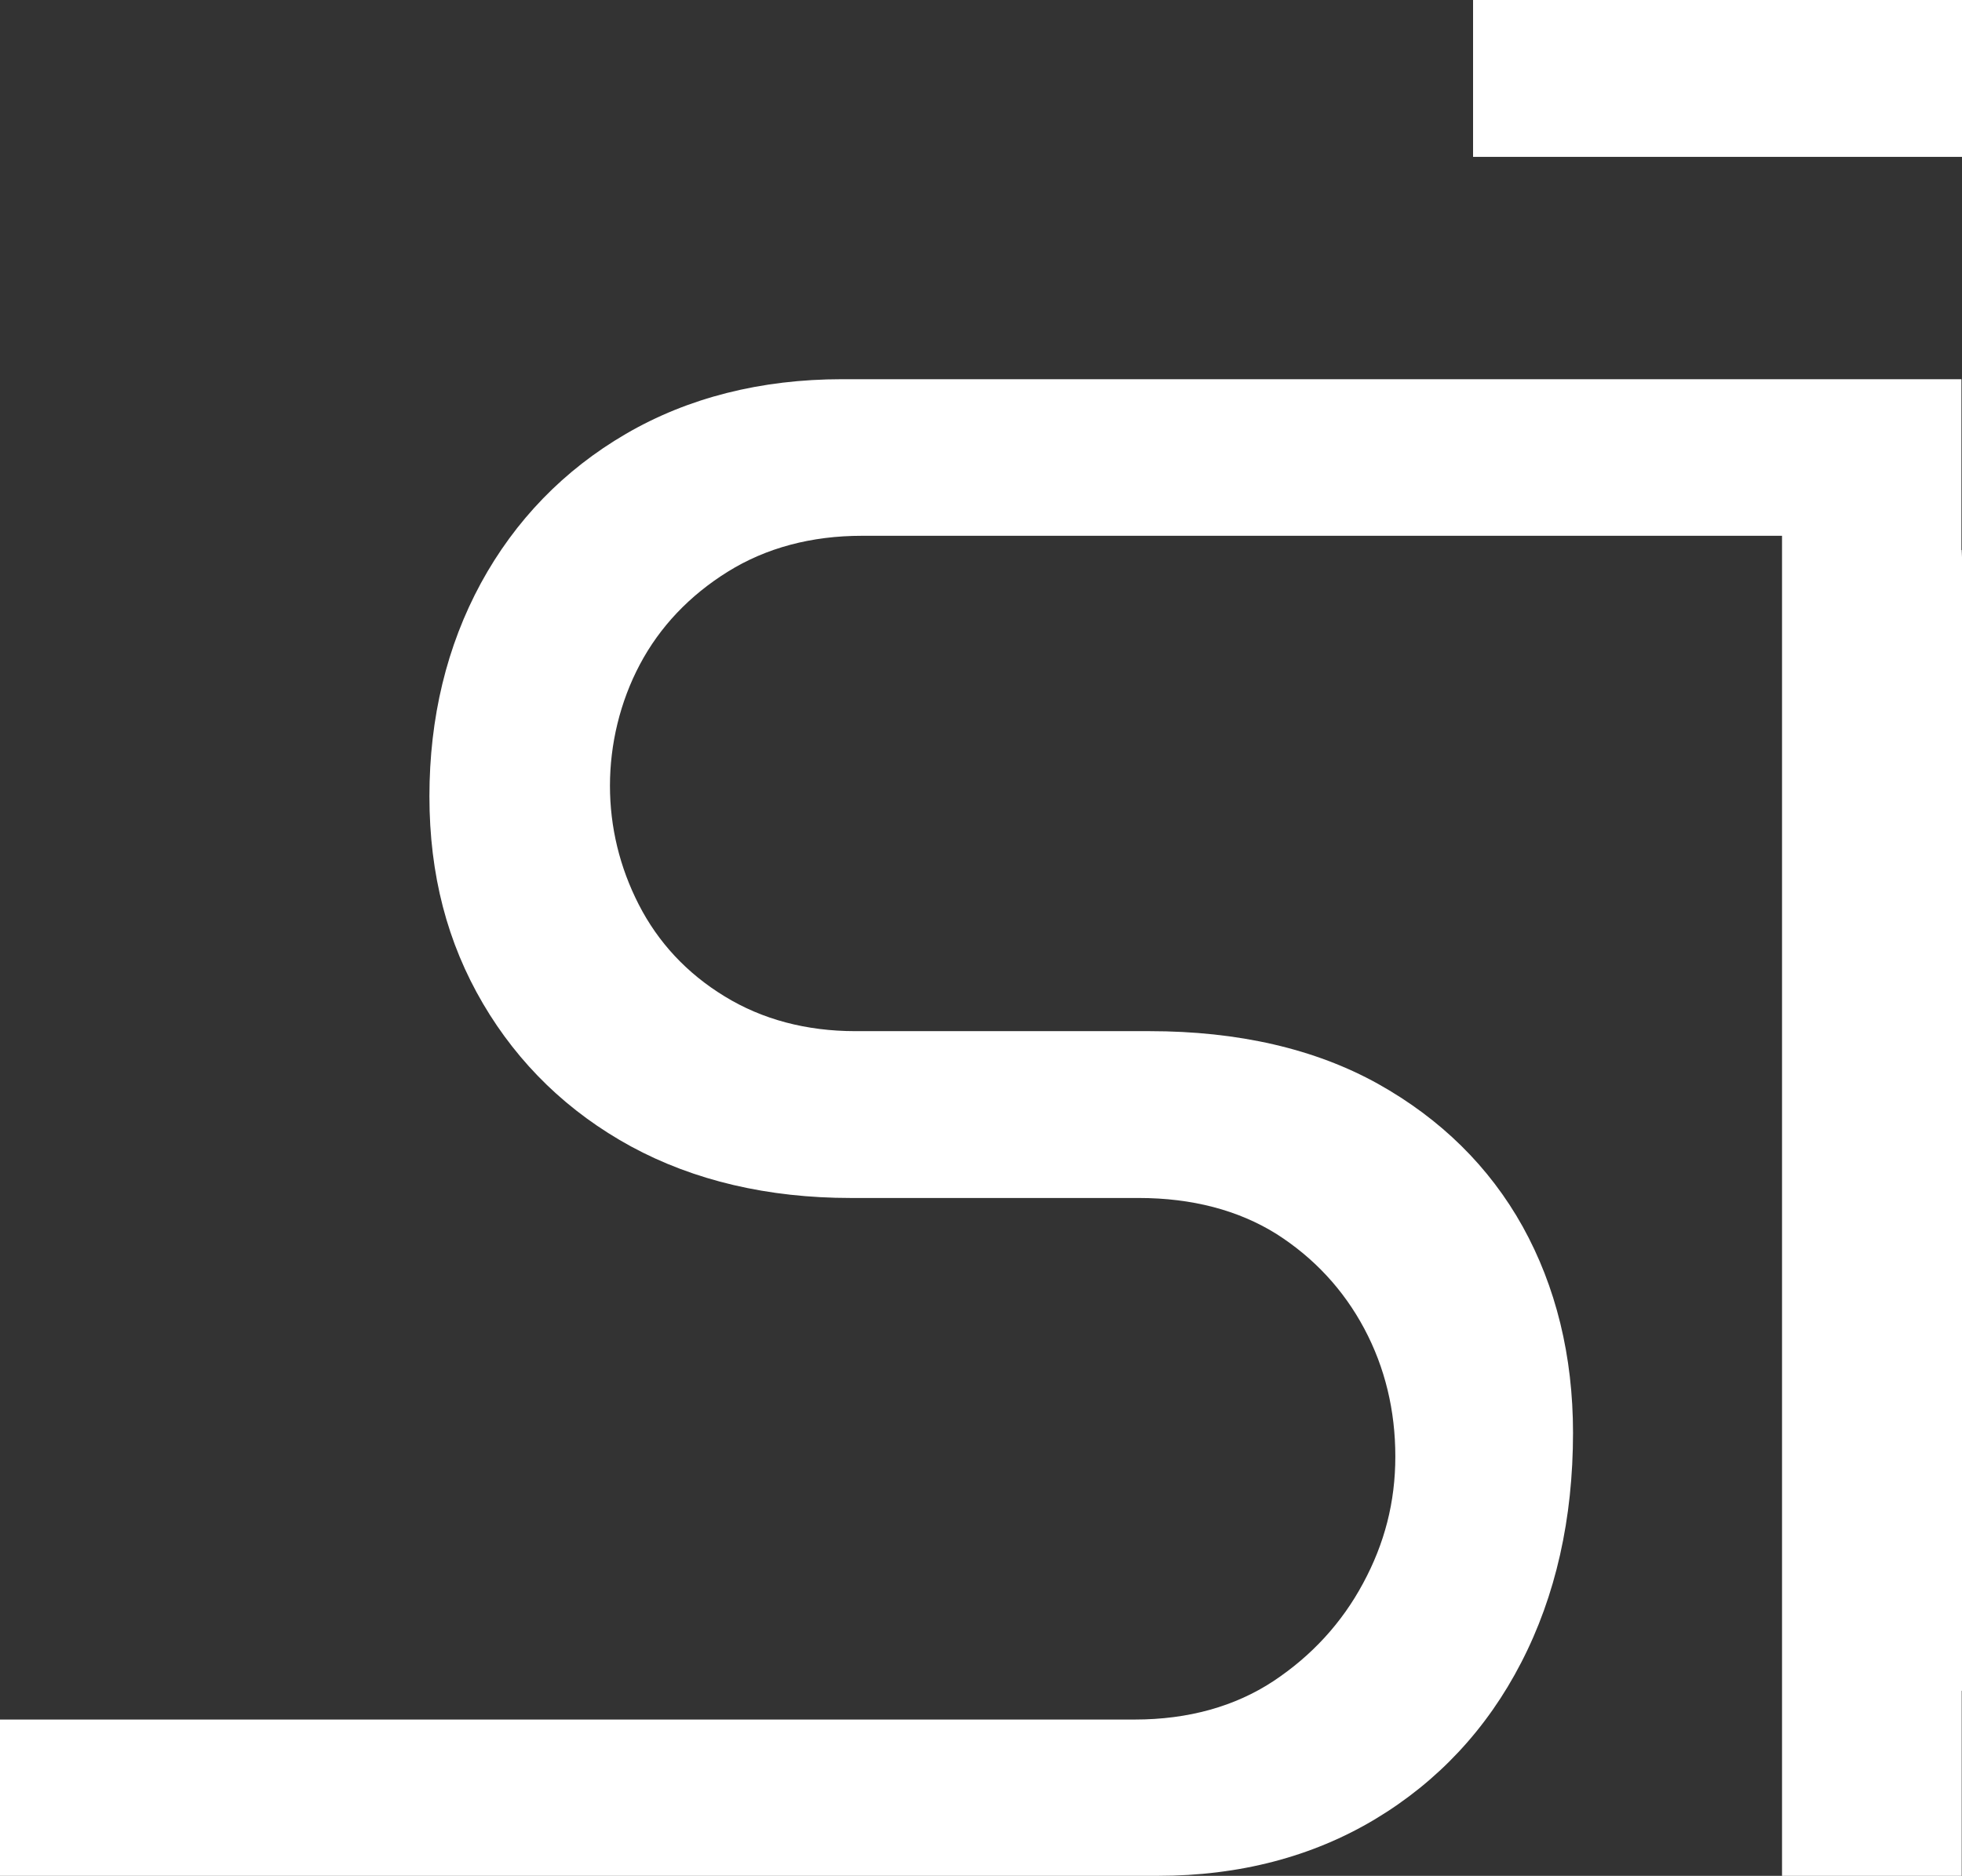
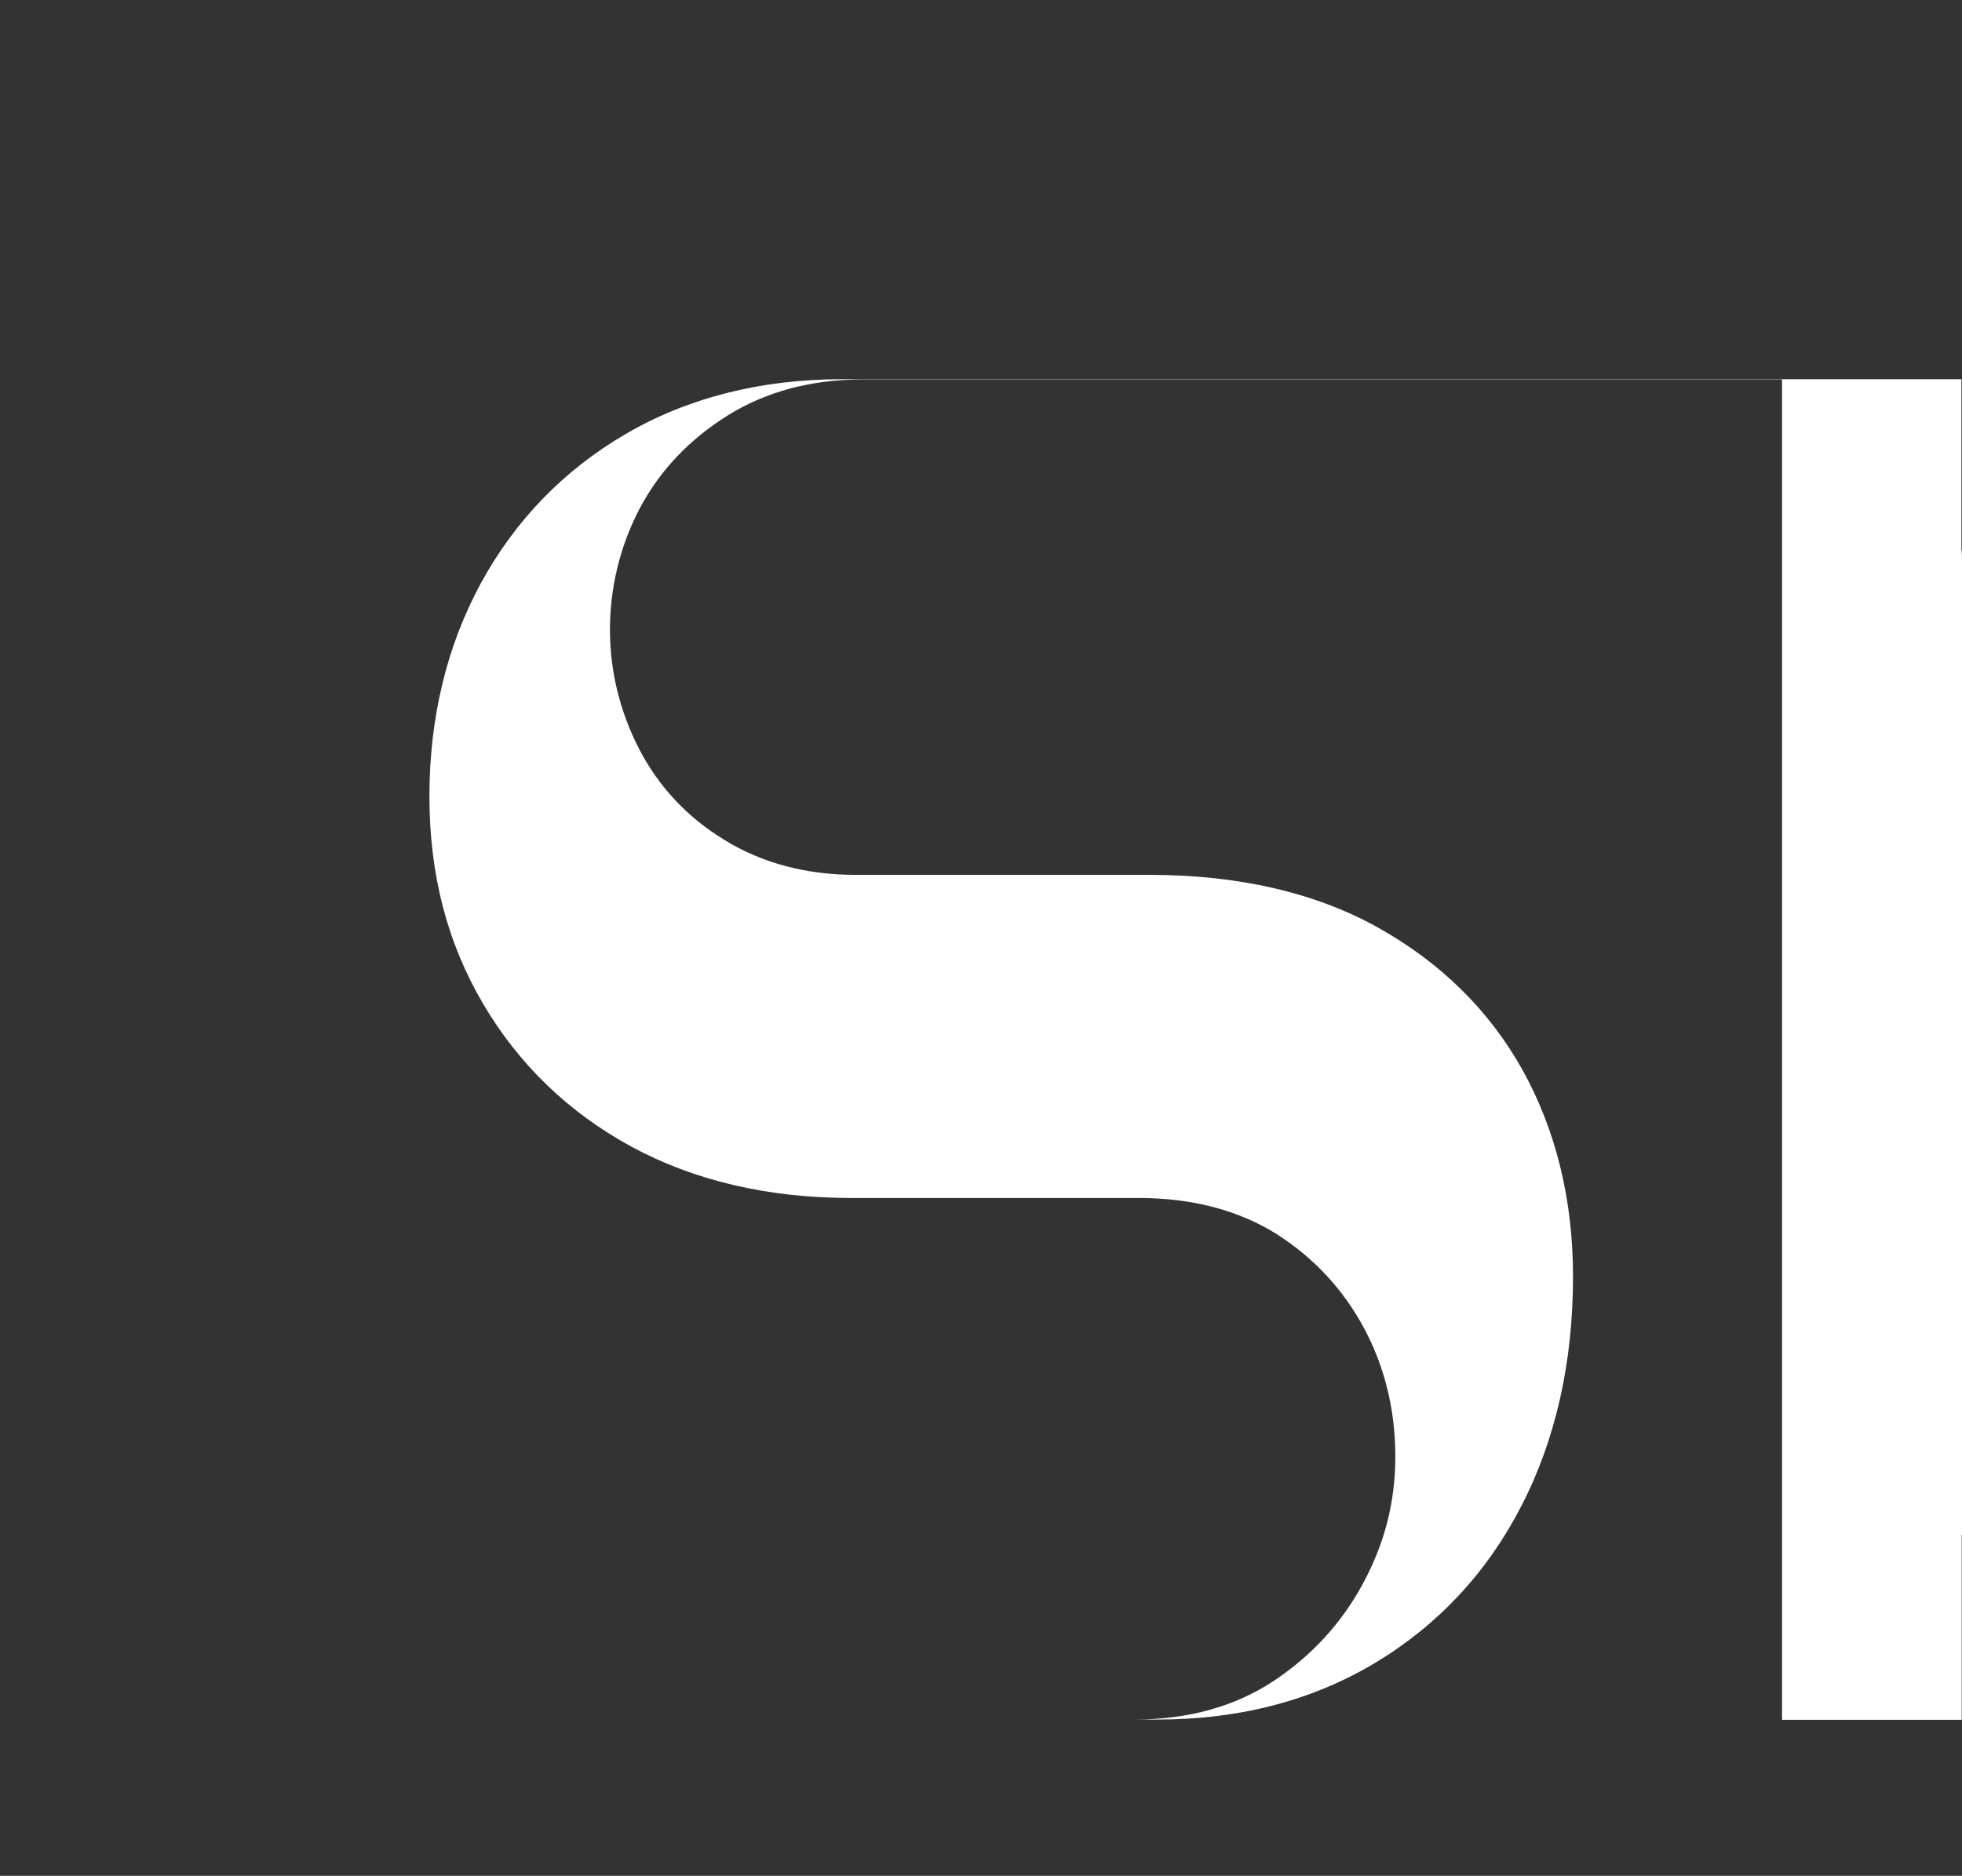
<svg xmlns="http://www.w3.org/2000/svg" id="Capa_2" data-name="Capa 2" viewBox="0 0 68.9 65.89">
  <rect x="0" y="0" width="68.9" height="65.89" fill="#333333" stroke="none" />
  <defs>
    <style>      .cls-1 {        fill: #fff;        stroke-width: 0px;      }    </style>
  </defs>
  <g id="Capa_1-2" data-name="Capa 1">
    <g>
-       <path class="cls-1" d="M68.88,19.32v-6H29.57c-2.85,0-5.41.65-7.59,1.92-2.18,1.27-3.89,3.04-5.09,5.24-1.2,2.21-1.81,4.73-1.81,7.49s.63,5.15,1.88,7.28c1.25,2.13,3,3.82,5.2,5.02,2.21,1.2,4.81,1.81,7.72,1.81h10.11c1.87,0,3.5.43,4.83,1.26,1.32.84,2.36,1.96,3.09,3.33.73,1.37,1.09,2.88,1.09,4.49s-.38,3.06-1.13,4.45c-.75,1.4-1.81,2.55-3.15,3.44-1.35.89-2.99,1.35-4.87,1.35H0v5.49h40.67c2.85,0,5.42-.67,7.62-1.99,2.2-1.32,3.93-3.17,5.13-5.5,1.21-2.34,1.82-5.05,1.82-8.07,0-2.7-.6-5.14-1.77-7.25-1.17-2.1-2.88-3.78-5.08-5.01-2.21-1.23-4.91-1.85-8.02-1.85h-10.33c-1.72,0-3.27-.41-4.59-1.22-1.33-.81-2.34-1.9-3.02-3.23-.67-1.31-1.01-2.72-1.01-4.17s.35-2.94,1.05-4.26c.7-1.32,1.74-2.42,3.09-3.26,1.35-.84,2.94-1.26,4.71-1.26h32.31v41.08s0,6,0,6h6.31v-6.51h.02V19.83l-.02-.51Z" />
-       <polygon class="cls-1" points="68.9 5.51 68.9 0 51.73 0 51.73 5.51 61.77 5.51 68.9 5.51" />
+       <path class="cls-1" d="M68.88,19.32v-6H29.57c-2.85,0-5.41.65-7.59,1.92-2.18,1.27-3.89,3.04-5.09,5.24-1.2,2.21-1.81,4.73-1.81,7.49s.63,5.15,1.88,7.28c1.25,2.13,3,3.82,5.2,5.02,2.21,1.2,4.81,1.81,7.72,1.81h10.11c1.87,0,3.5.43,4.83,1.26,1.32.84,2.36,1.96,3.09,3.33.73,1.37,1.09,2.88,1.09,4.49s-.38,3.06-1.13,4.45c-.75,1.4-1.81,2.55-3.15,3.44-1.35.89-2.99,1.35-4.87,1.35H0h40.67c2.85,0,5.42-.67,7.62-1.99,2.2-1.32,3.93-3.17,5.13-5.5,1.21-2.34,1.82-5.05,1.82-8.07,0-2.7-.6-5.14-1.77-7.25-1.17-2.1-2.88-3.78-5.08-5.01-2.21-1.23-4.91-1.85-8.02-1.85h-10.33c-1.72,0-3.27-.41-4.59-1.22-1.33-.81-2.34-1.9-3.02-3.23-.67-1.31-1.01-2.72-1.01-4.17s.35-2.94,1.05-4.26c.7-1.32,1.74-2.42,3.09-3.26,1.35-.84,2.94-1.26,4.71-1.26h32.31v41.08s0,6,0,6h6.31v-6.51h.02V19.83l-.02-.51Z" />
    </g>
  </g>
</svg>